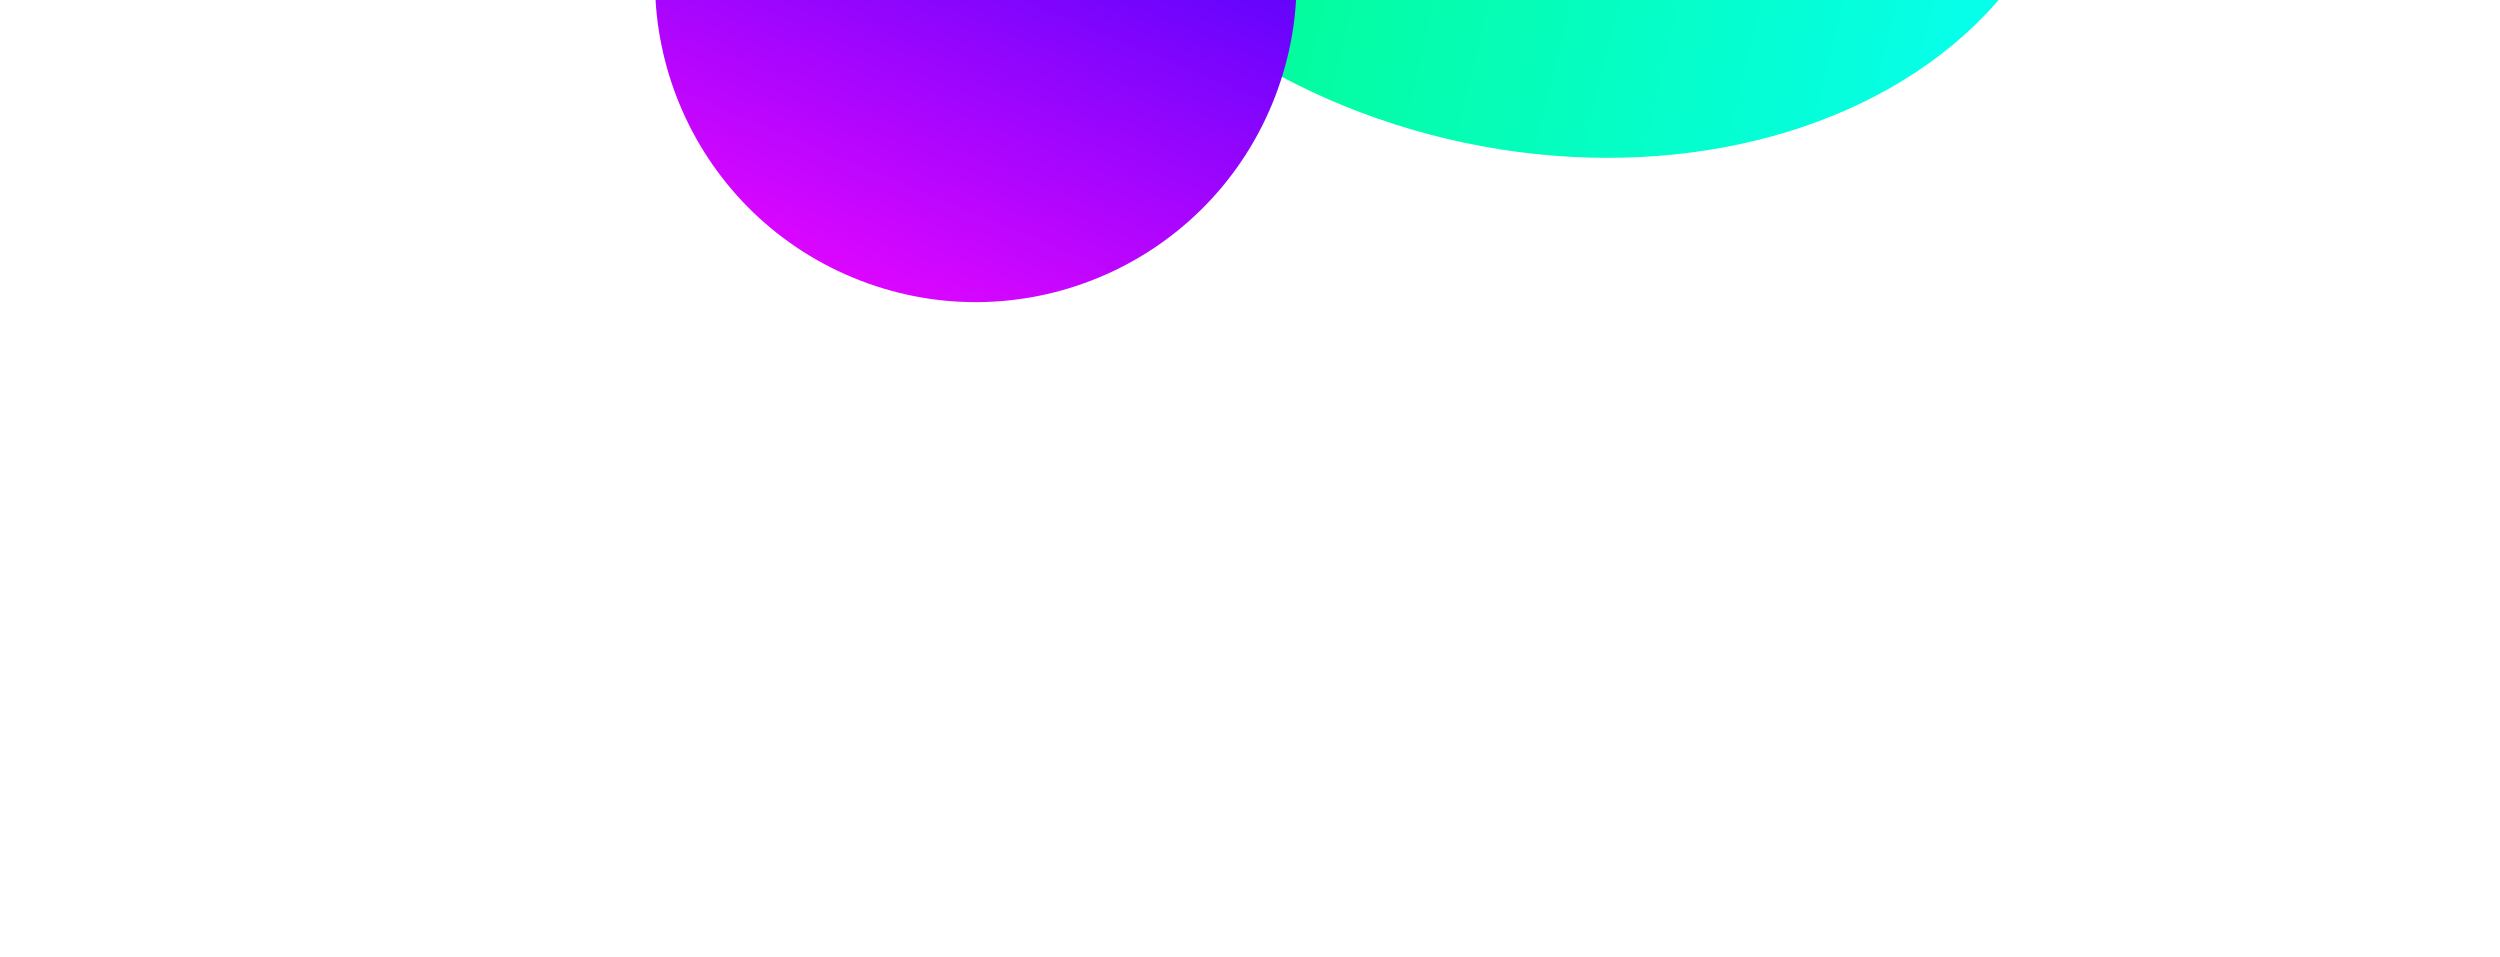
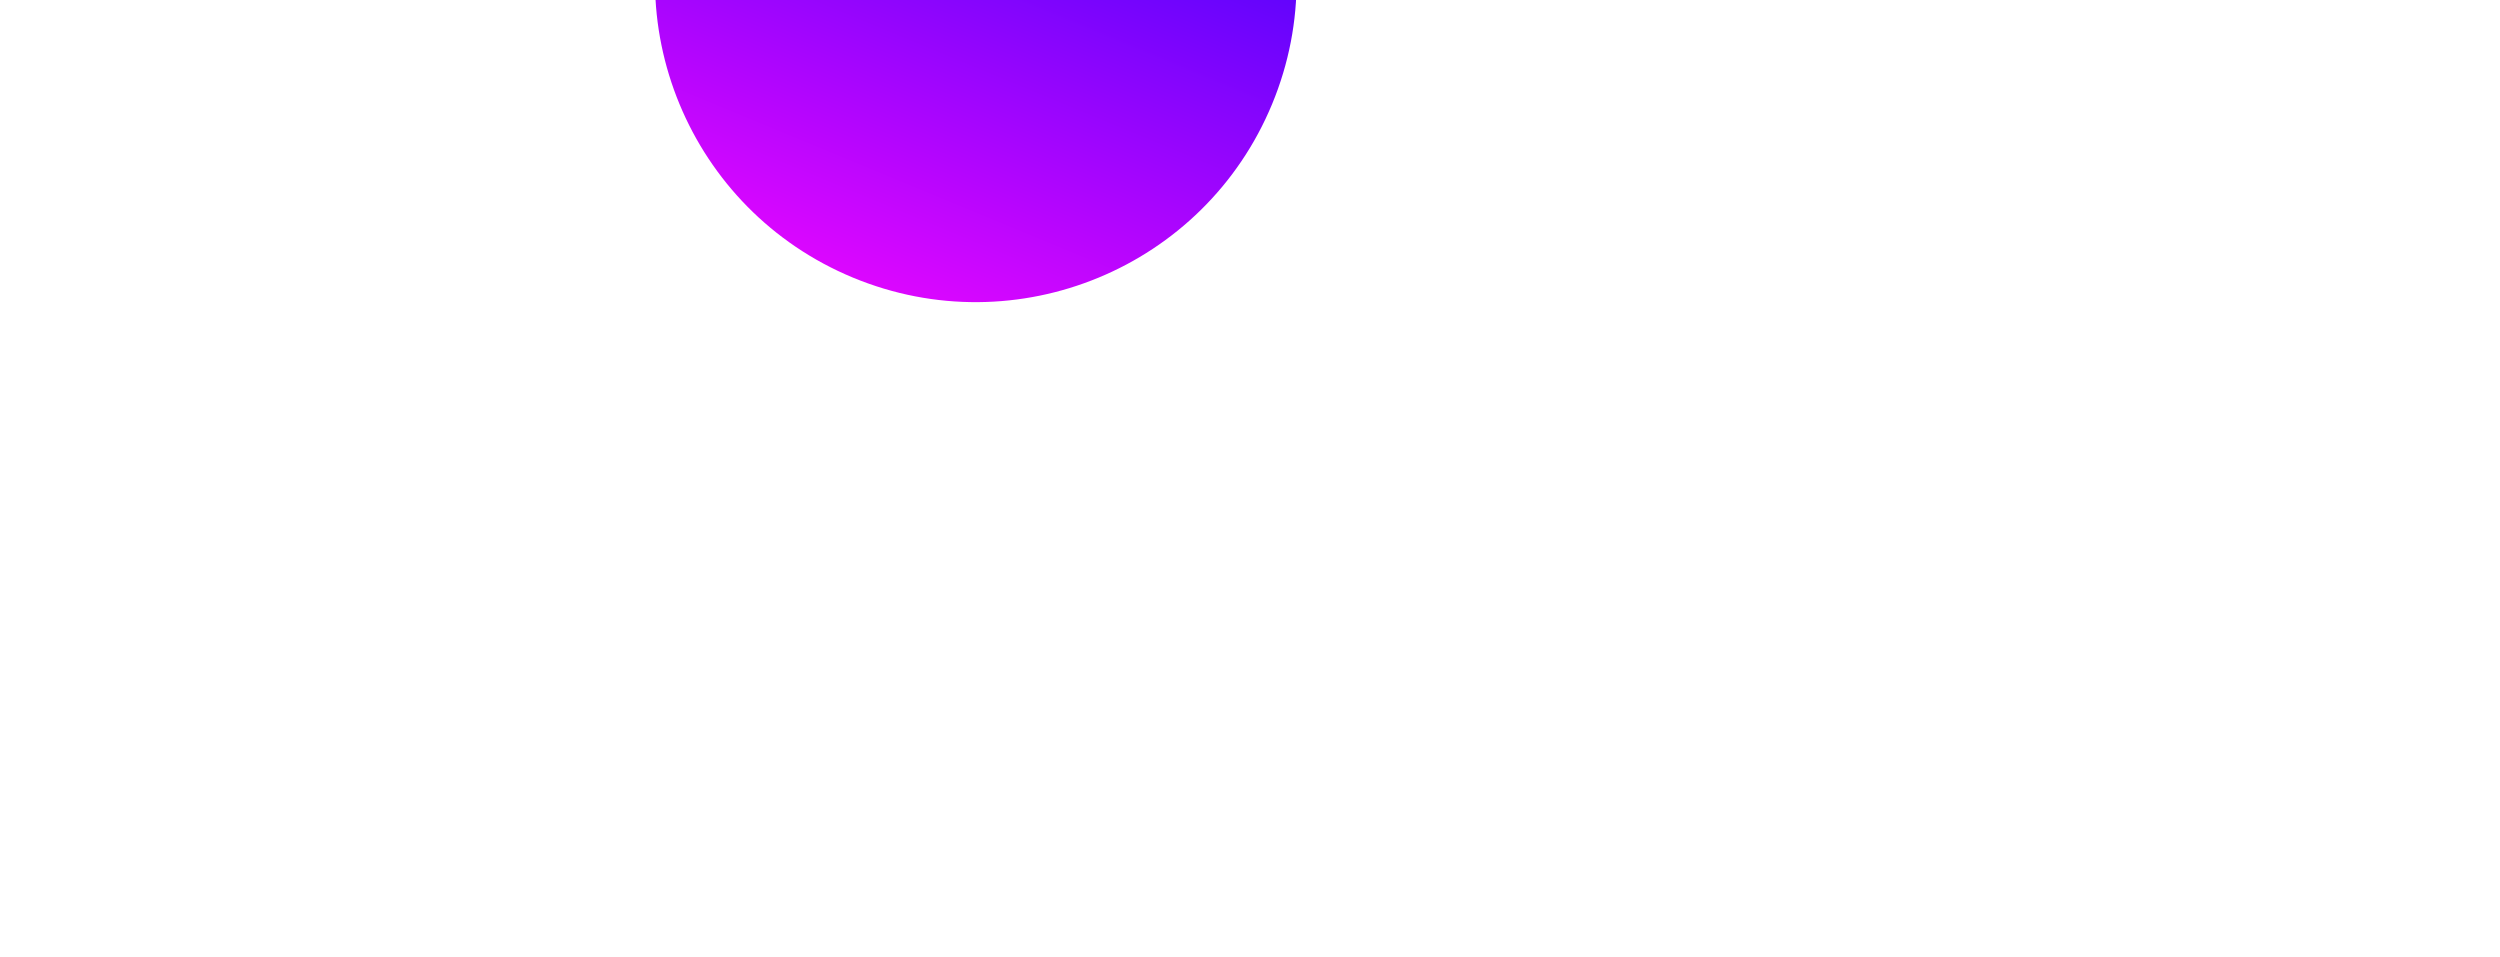
<svg xmlns="http://www.w3.org/2000/svg" width="1351" height="517" viewBox="0 0 1351 517" fill="none">
  <g filter="url(#filter0_f_1011_1842)">
-     <ellipse cx="225.124" cy="293.536" rx="225.124" ry="293.536" transform="matrix(-0.231 0.973 0.973 0.231 600.359 -430.859)" fill="url(#paint0_linear_1011_1842)" />
-   </g>
+     </g>
  <g filter="url(#filter1_f_1011_1842)">
    <circle cx="173.275" cy="173.275" r="173.275" transform="matrix(-0.924 -0.383 -0.383 0.924 753.794 -103.82)" fill="url(#paint1_linear_1011_1842)" />
  </g>
  <g filter="url(#filter2_f_1011_1842)">
-     <ellipse cx="216.894" cy="318.289" rx="216.894" ry="318.289" transform="matrix(-0.231 0.973 0.973 0.231 367.679 -629)" fill="url(#paint2_linear_1011_1842)" />
-   </g>
+     </g>
  <defs>
    <filter id="filter0_f_1011_1842" x="190.215" y="-726.887" width="1287.63" height="1165.61" filterUnits="userSpaceOnUse" color-interpolation-filters="sRGB">
      <feFlood flood-opacity="0" result="BackgroundImageFix" />
      <feBlend mode="normal" in="SourceGraphic" in2="BackgroundImageFix" result="shape" />
      <feGaussianBlur stdDeviation="176.733" result="effect1_foregroundBlur_1011_1842" />
    </filter>
    <filter id="filter1_f_1011_1842" x="0.55" y="-536.981" width="1053.57" height="1053.57" filterUnits="userSpaceOnUse" color-interpolation-filters="sRGB">
      <feFlood flood-opacity="0" result="BackgroundImageFix" />
      <feBlend mode="normal" in="SourceGraphic" in2="BackgroundImageFix" result="shape" />
      <feGaussianBlur stdDeviation="176.733" result="effect1_foregroundBlur_1011_1842" />
    </filter>
    <filter id="filter2_f_1011_1842" x="124.155" y="-757.446" width="1006.36" height="825.861" filterUnits="userSpaceOnUse" color-interpolation-filters="sRGB">
      <feFlood flood-opacity="0" result="BackgroundImageFix" />
      <feBlend mode="normal" in="SourceGraphic" in2="BackgroundImageFix" result="shape" />
      <feGaussianBlur stdDeviation="94.707" result="effect1_foregroundBlur_1011_1842" />
    </filter>
    <linearGradient id="paint0_linear_1011_1842" x1="225.124" y1="0" x2="225.124" y2="587.072" gradientUnits="userSpaceOnUse">
      <stop stop-color="#03FB75" />
      <stop offset="1" stop-color="#06FFF0" />
    </linearGradient>
    <linearGradient id="paint1_linear_1011_1842" x1="173.275" y1="0" x2="173.275" y2="346.55" gradientUnits="userSpaceOnUse">
      <stop stop-color="#2603FB" />
      <stop offset="1" stop-color="#DC06FF" />
    </linearGradient>
    <linearGradient id="paint2_linear_1011_1842" x1="216.894" y1="0" x2="216.894" y2="636.579" gradientUnits="userSpaceOnUse">
      <stop stop-color="#FB03F5" />
      <stop offset="1" stop-color="#AA9CFF" />
    </linearGradient>
  </defs>
</svg>